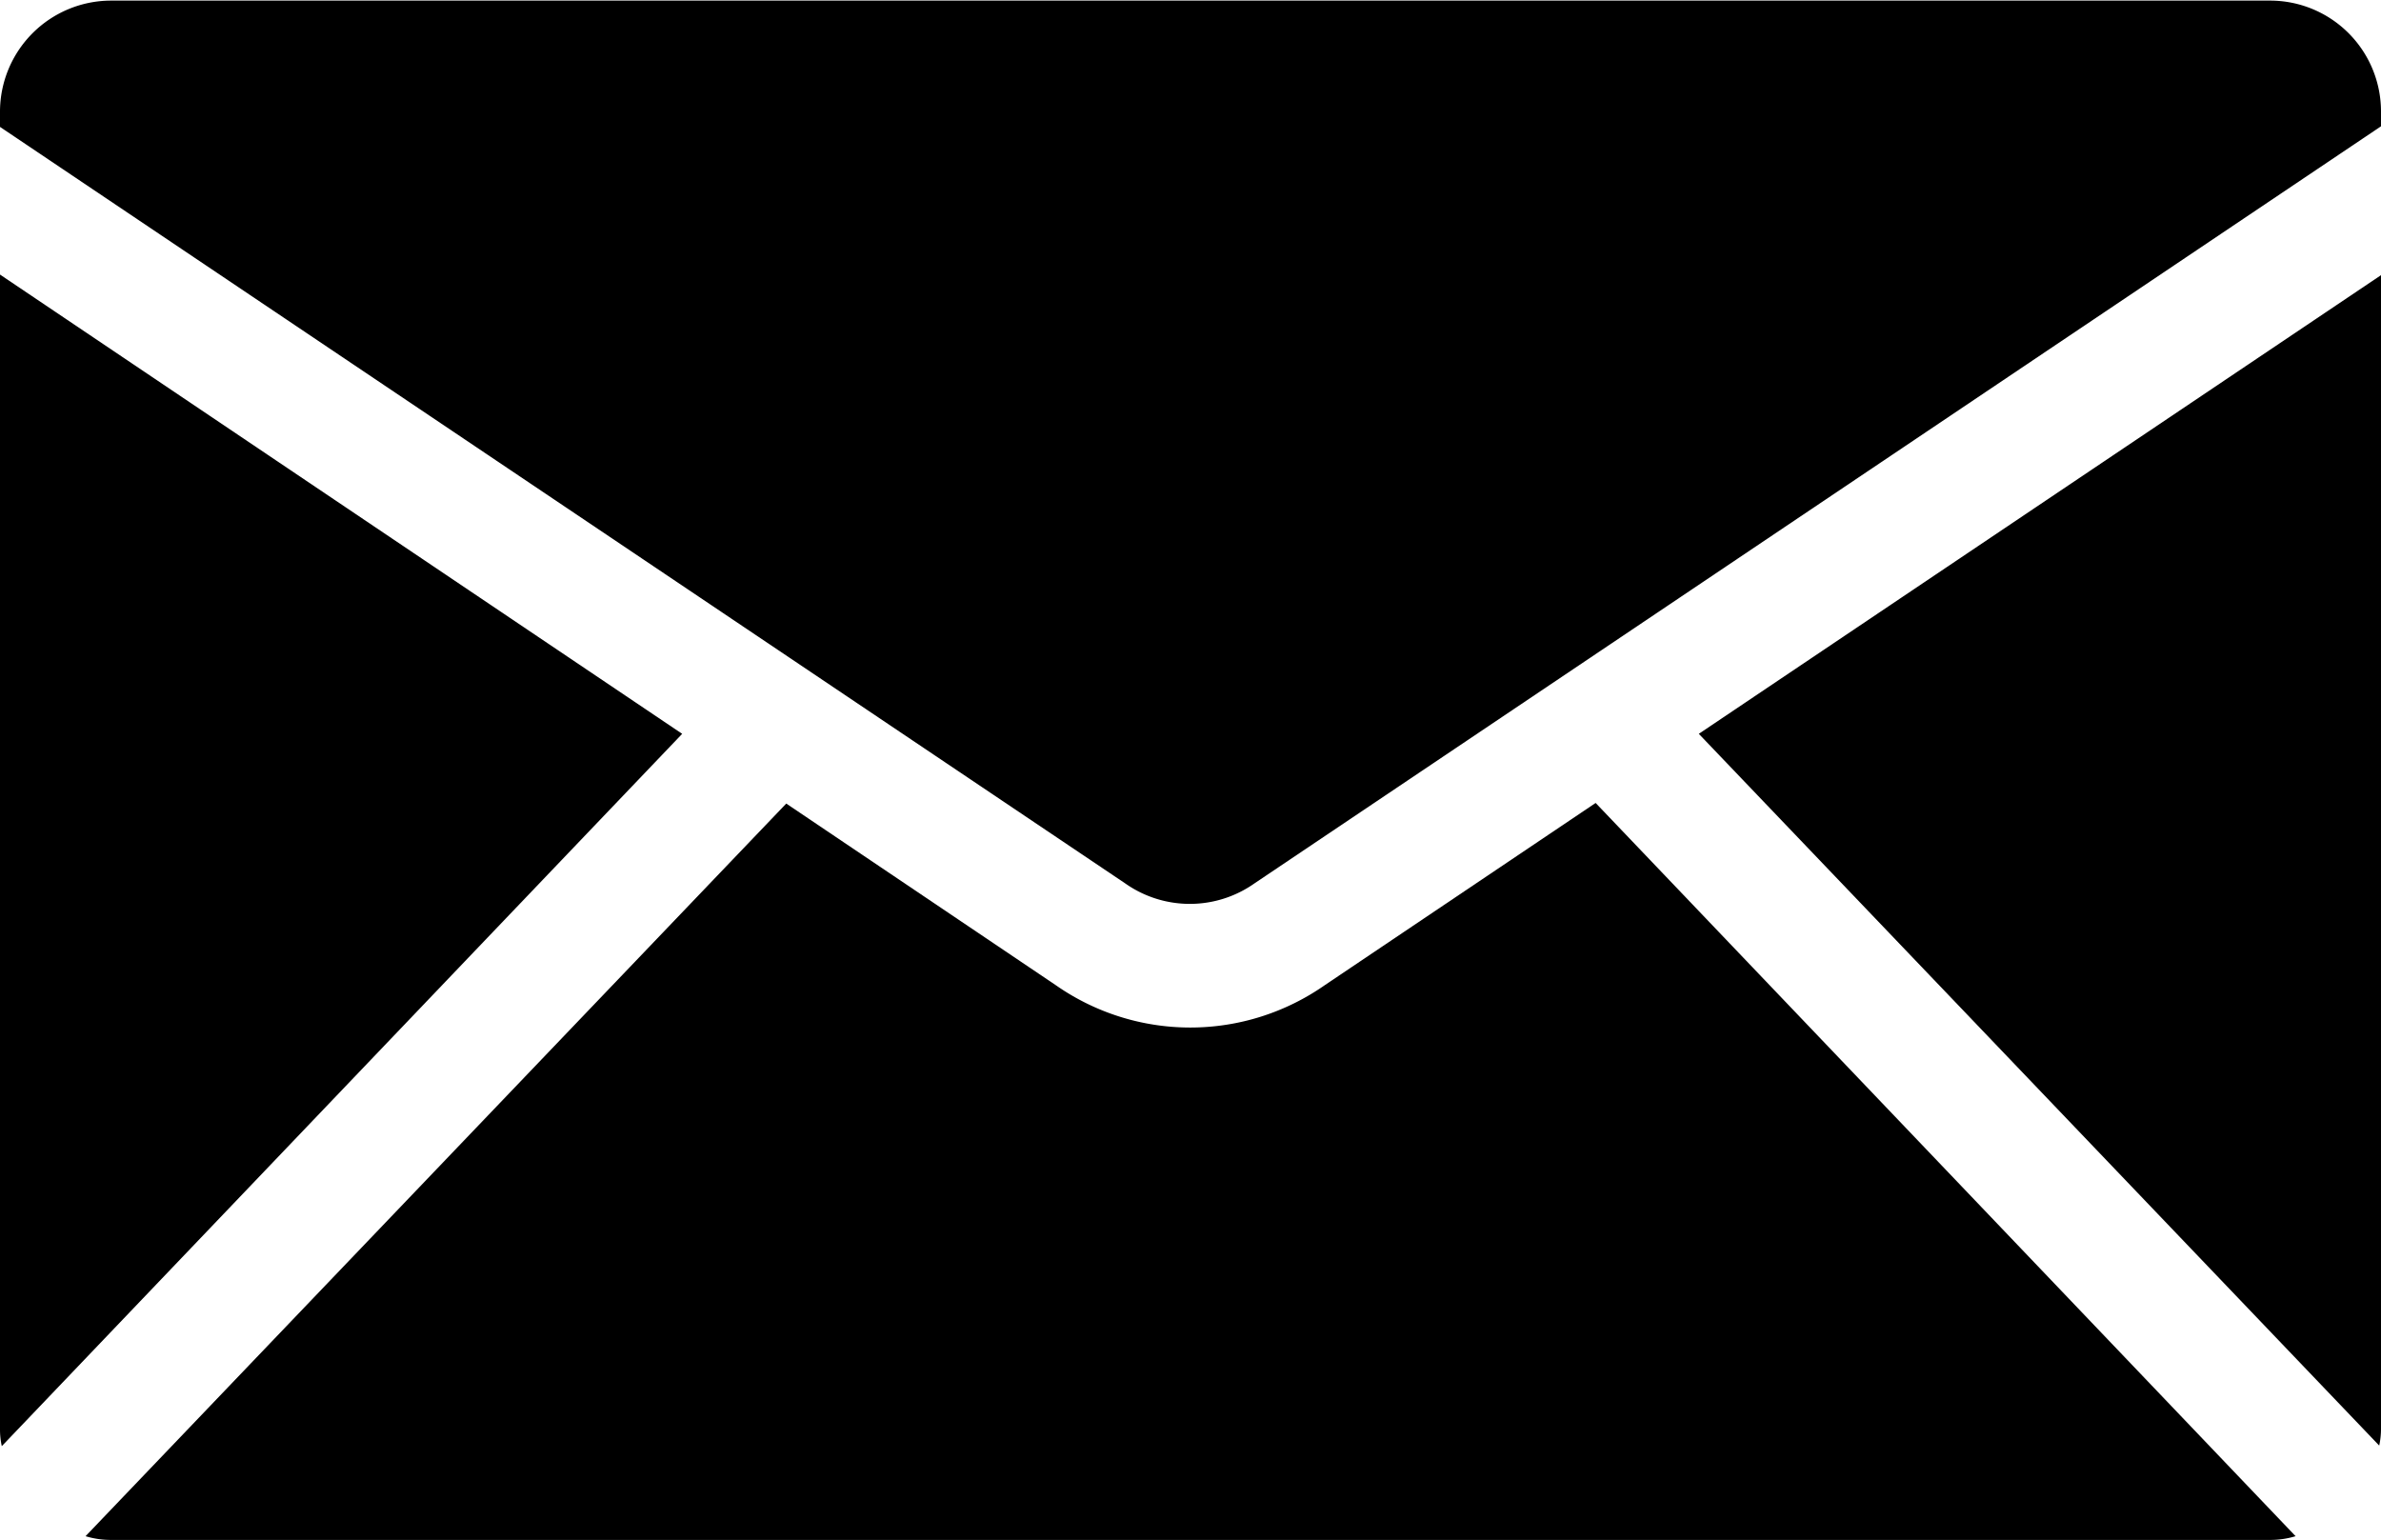
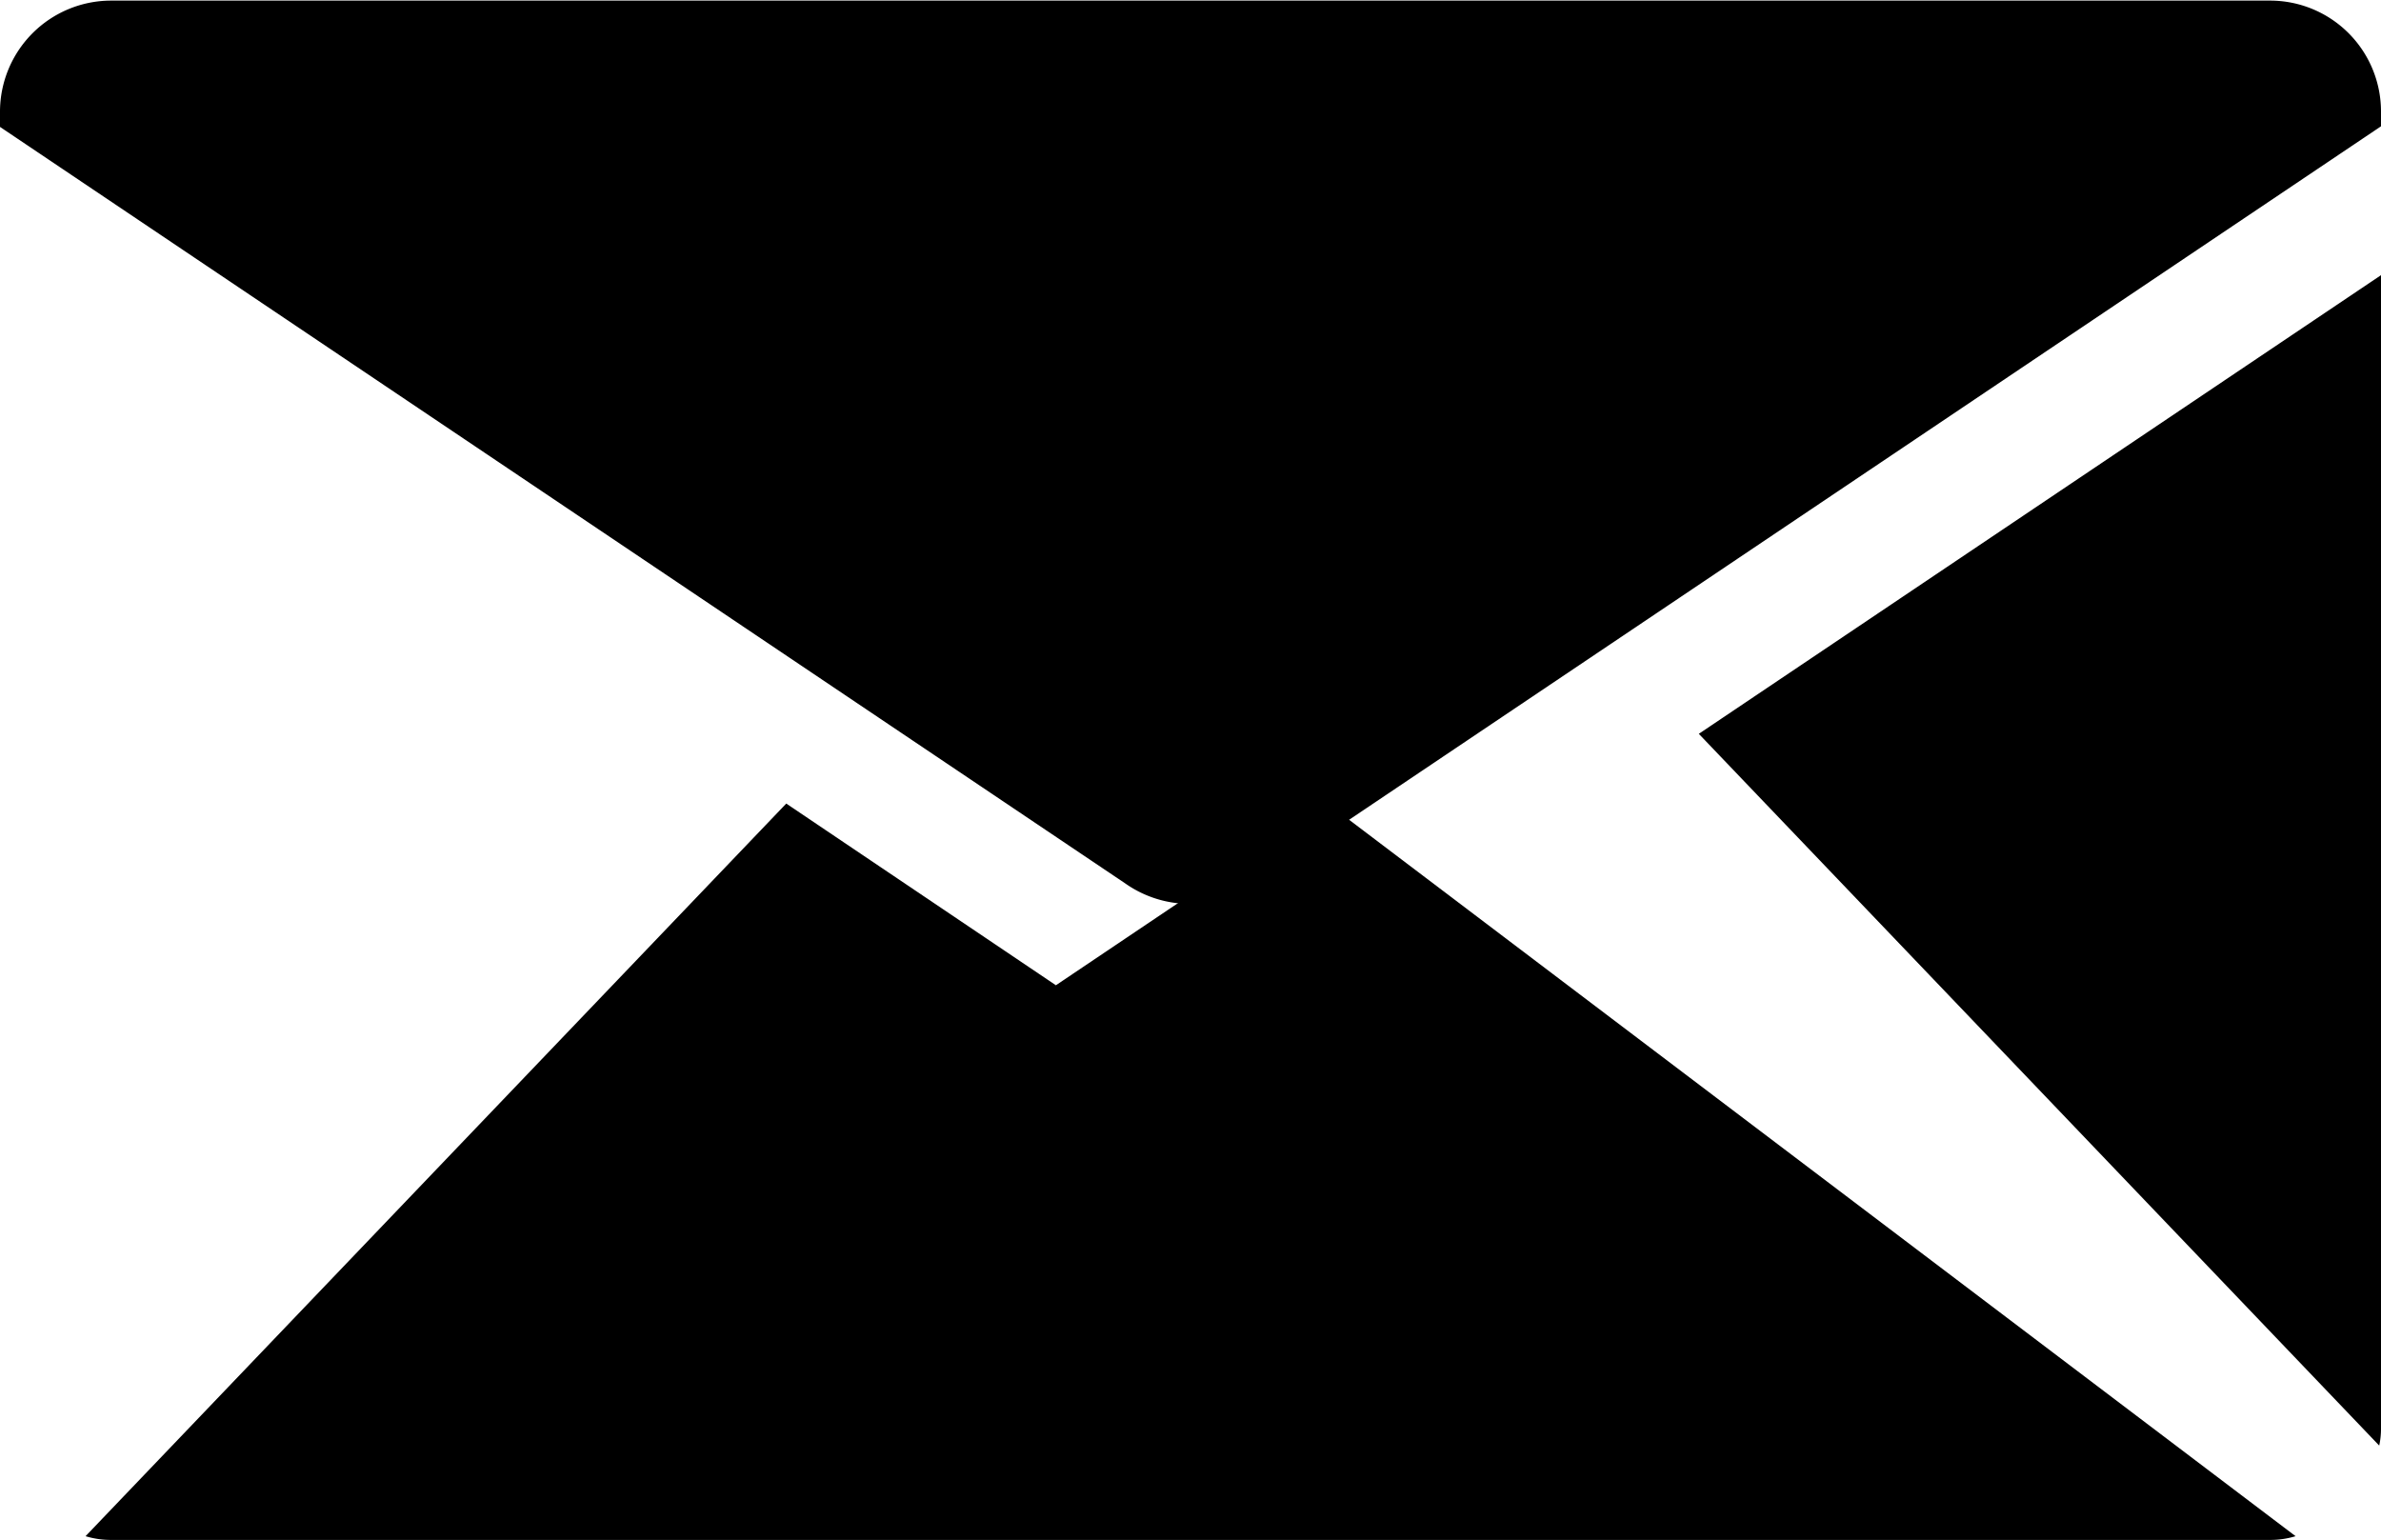
<svg xmlns="http://www.w3.org/2000/svg" width="15.947" height="10.314" viewBox="0 0 15.947 10.314">
  <g id="icon-mail" transform="translate(-618.136 -669.494)">
    <path id="Tracé_3" data-name="Tracé 3" d="M758.906,691.56v7.728a.516.516,0,0,1-.012.111l-4.557-4.767Z" transform="translate(-124.823 -20.223)" />
-     <path id="Tracé_4" data-name="Tracé 4" d="M639.8,738.823a.578.578,0,0,1-.169.025H625.167a.579.579,0,0,1-.169-.025l4.693-4.907,1.806,1.217a1.572,1.572,0,0,0,1.8,0l1.815-1.221Z" transform="translate(-6.289 -59.04)" />
-     <path id="Tracé_5" data-name="Tracé 5" d="M622.705,694.587l-4.557,4.771a.523.523,0,0,1-.012-.115v-7.732Z" transform="translate(0 -20.178)" />
+     <path id="Tracé_4" data-name="Tracé 4" d="M639.8,738.823a.578.578,0,0,1-.169.025H625.167a.579.579,0,0,1-.169-.025l4.693-4.907,1.806,1.217l1.815-1.221Z" transform="translate(-6.289 -59.04)" />
    <path id="Tracé_6" data-name="Tracé 6" d="M634.083,670.24v.1l-7.547,5.072a.751.751,0,0,1-.862,0l-7.538-5.068v-.1a.745.745,0,0,1,.742-.746h14.462A.743.743,0,0,1,634.083,670.24Z" />
  </g>
</svg>